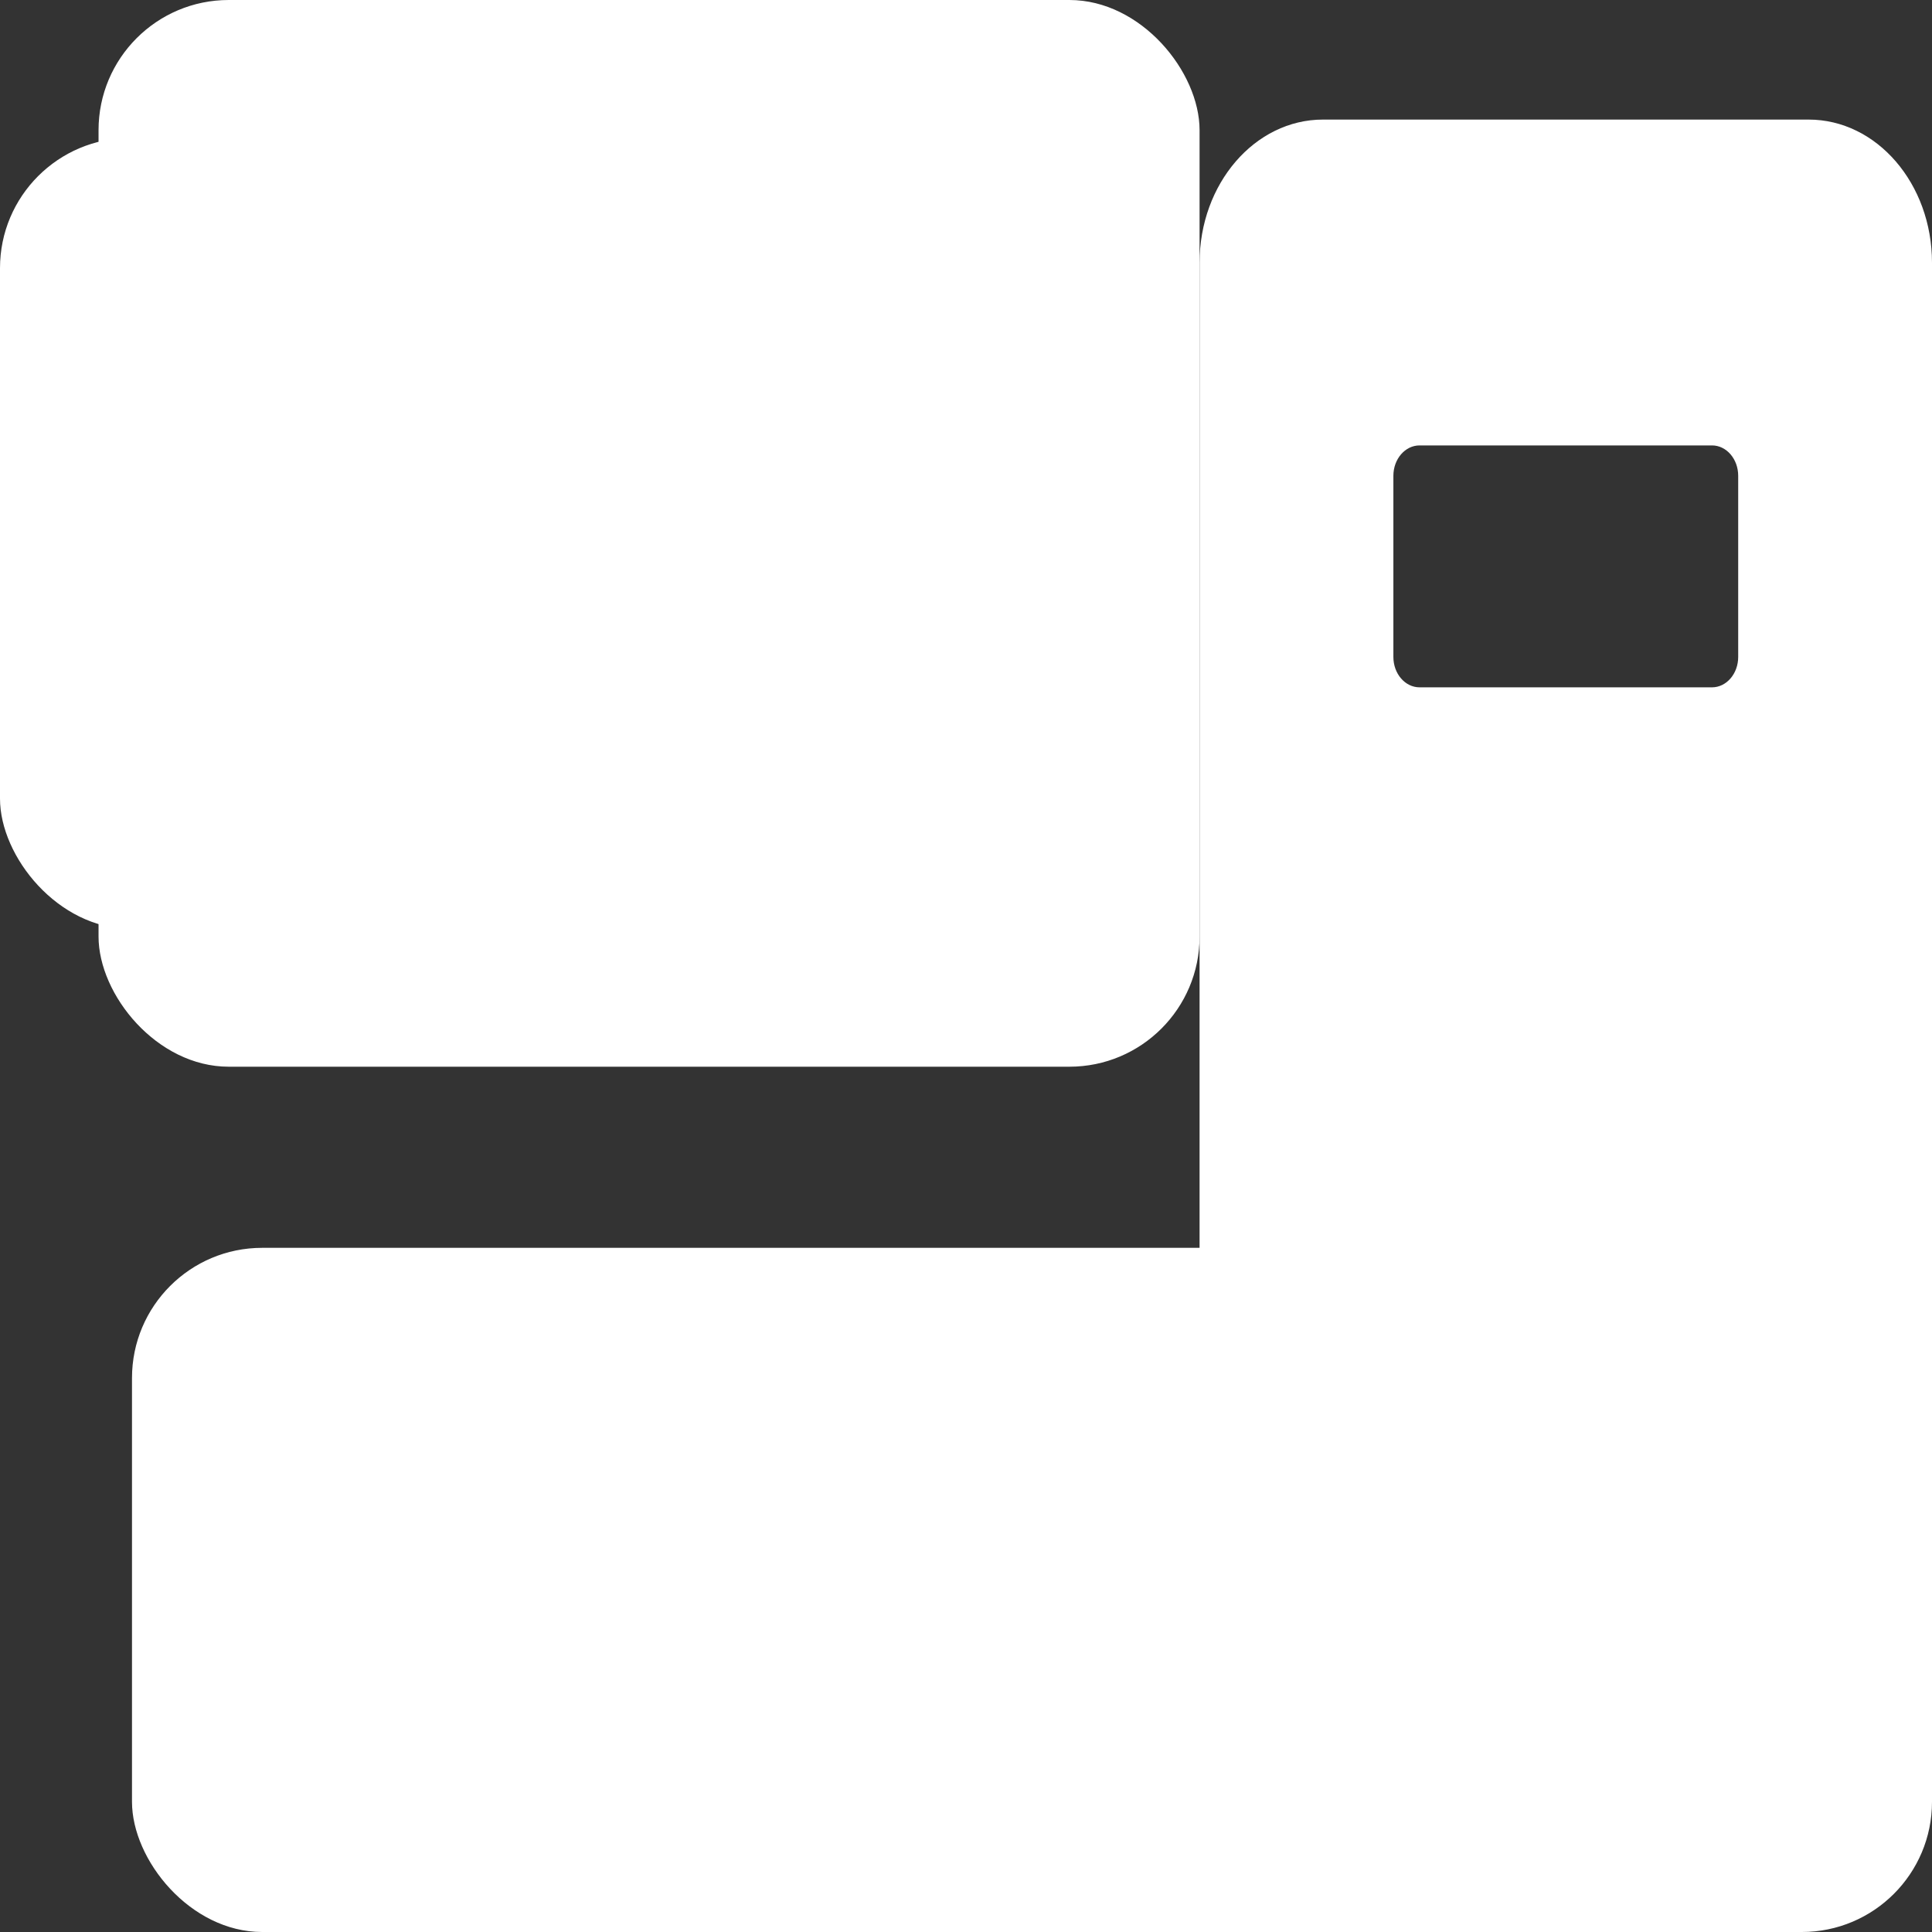
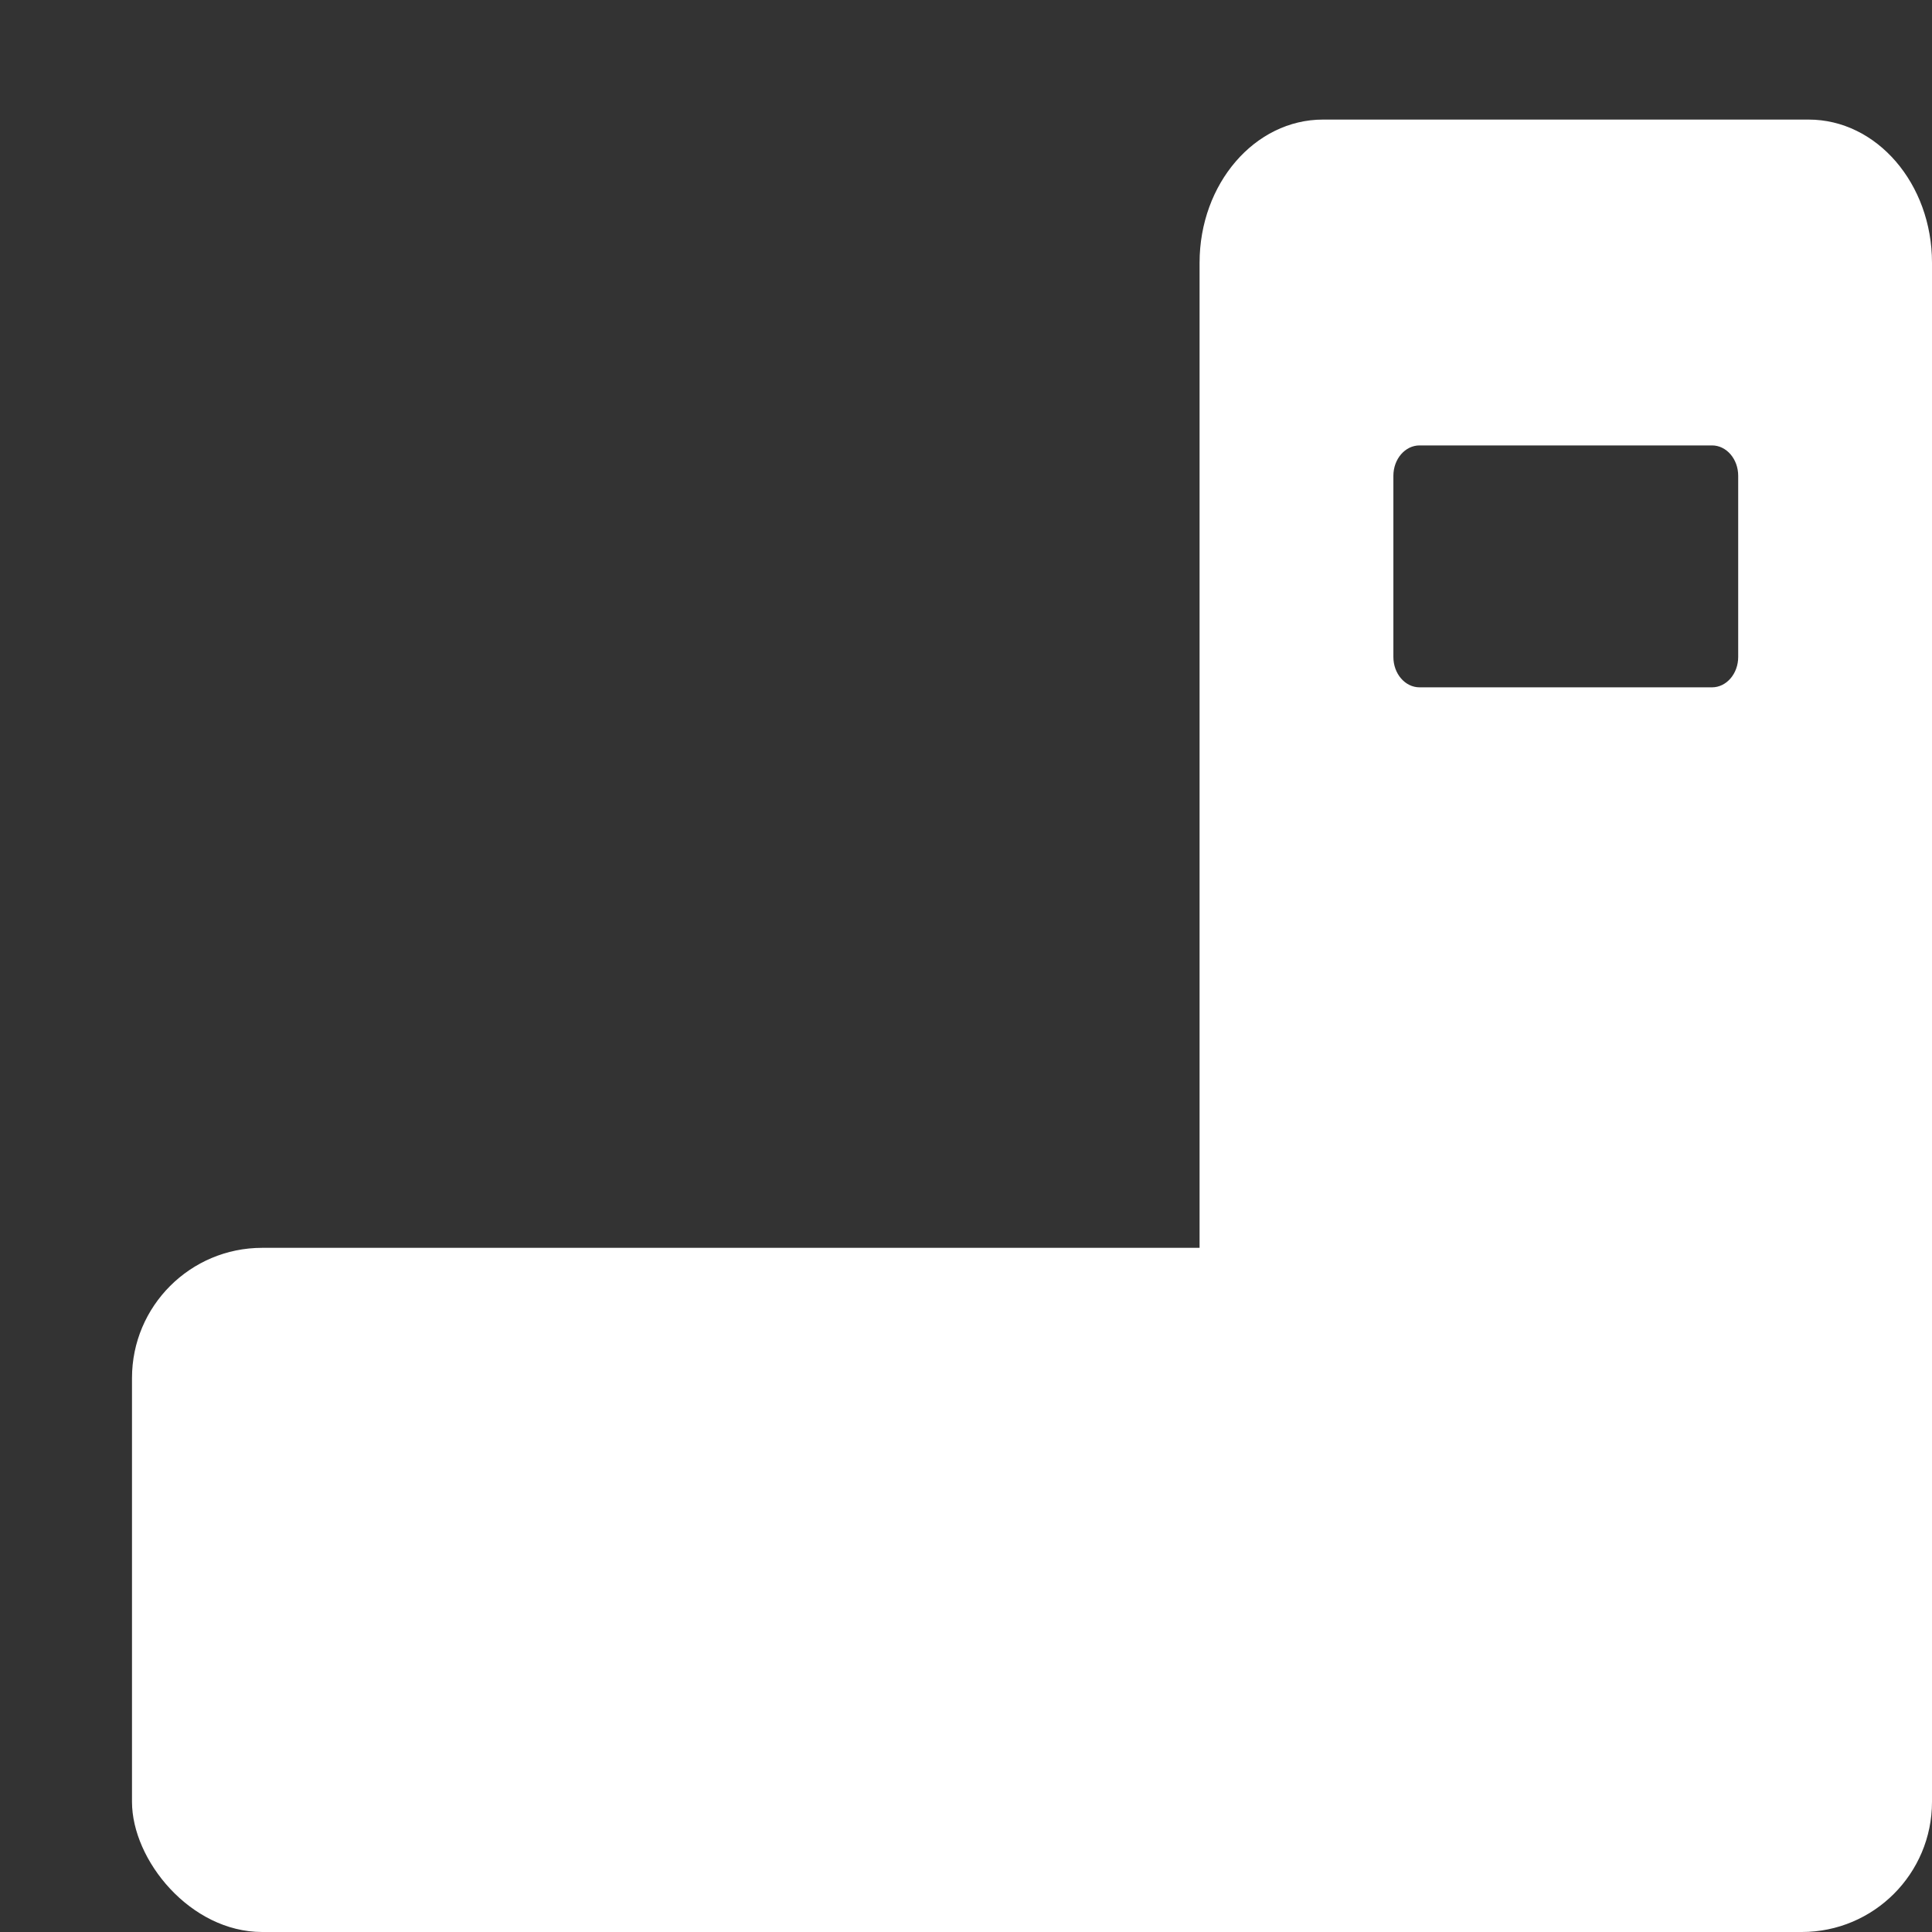
<svg xmlns="http://www.w3.org/2000/svg" id="Layer_1" data-name="Layer 1" viewBox="0 0 1024 1024">
  <rect x="0" y="0" width="1024" height="1024" fill="#333333" stroke="none" />
  <defs>
    <style>.cls-1{fill:#fff;}</style>
  </defs>
  <title>icon-1024-1024</title>
-   <rect class="cls-1" x="52.23" width="583.57" height="565.38" rx="69" ry="69" />
  <path class="cls-1" d="M958.62,63.38H701.18c-36.11,0-65.38,34-65.38,75.88V837.19c0,41.91,29.27,75.88,65.38,75.88H958.62c36.11,0,65.38-34,65.38-75.88V139.27C1024,97.36,994.73,63.38,958.62,63.38ZM921.28,348.19c0,8.9-6.22,16.11-13.88,16.11h-155c-7.67,0-13.88-7.21-13.88-16.11v-96c0-8.9,6.22-16.11,13.88-16.11h155c7.67,0,13.88,7.21,13.88,16.11Z" />
  <rect class="cls-1" x="69.96" y="661.38" width="954.04" height="362.62" rx="69" ry="69" />
-   <rect class="cls-1" y="73.12" width="583.57" height="419.14" rx="69" ry="69" />
</svg>